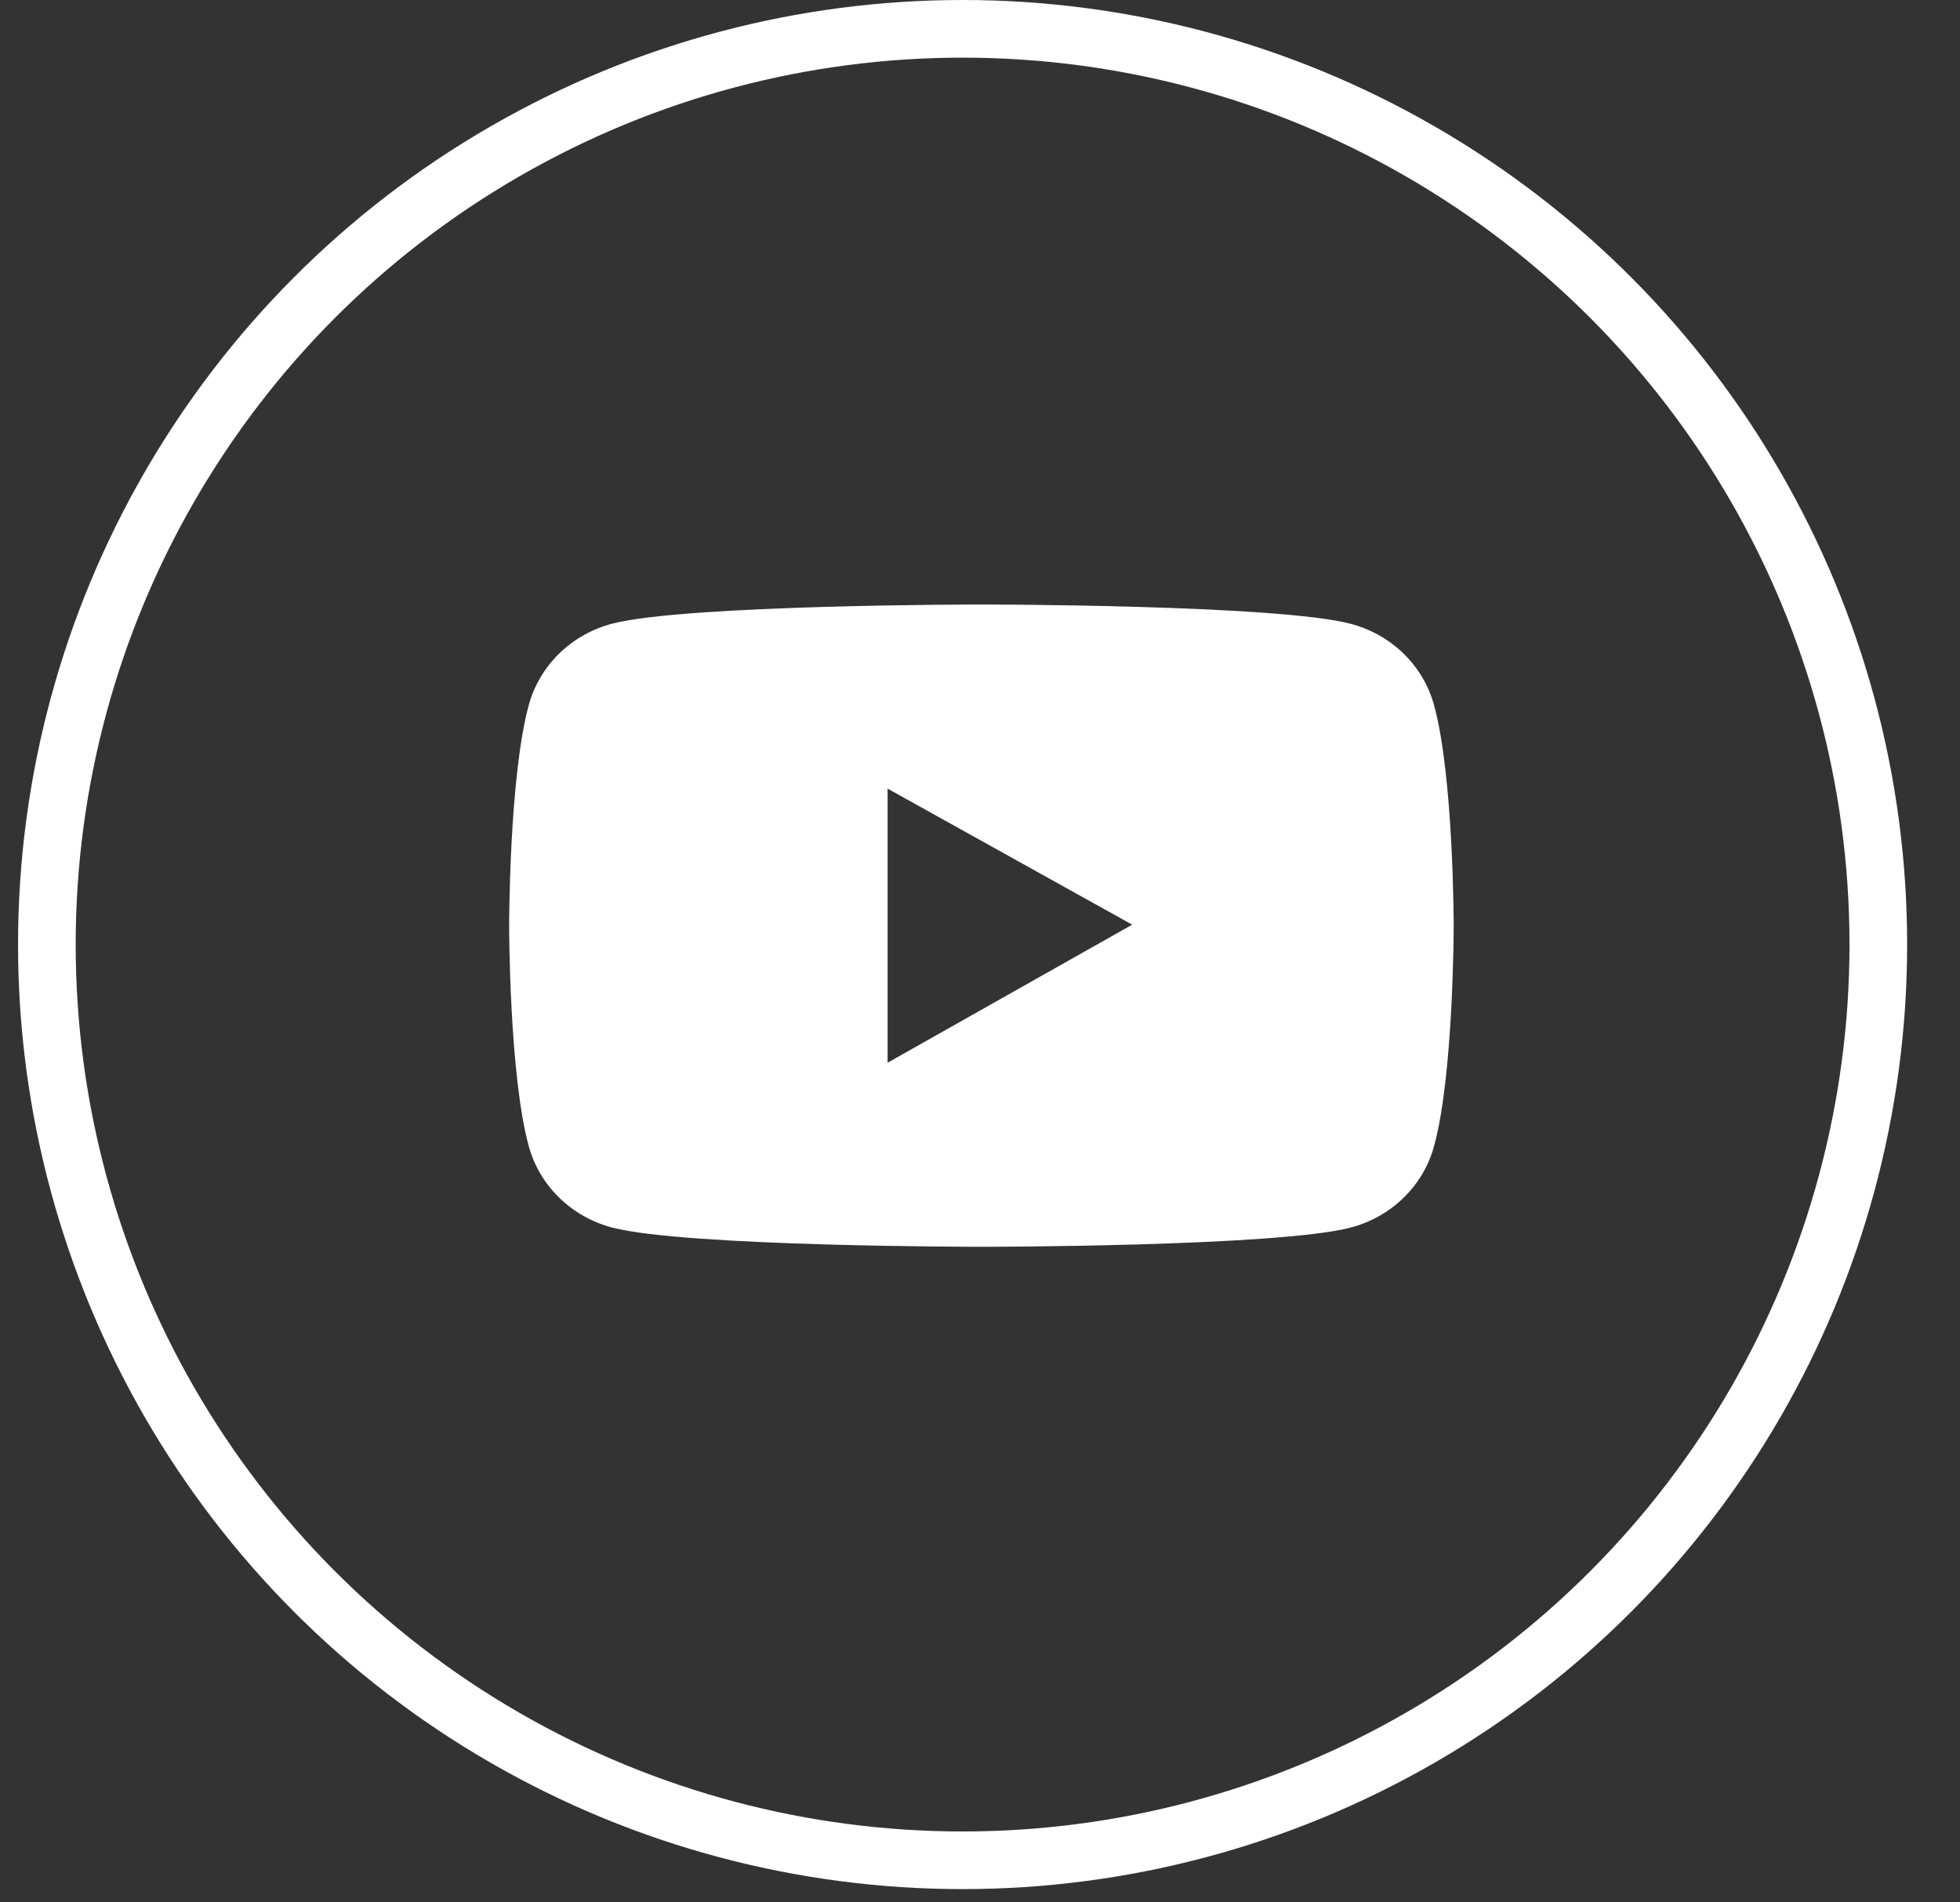
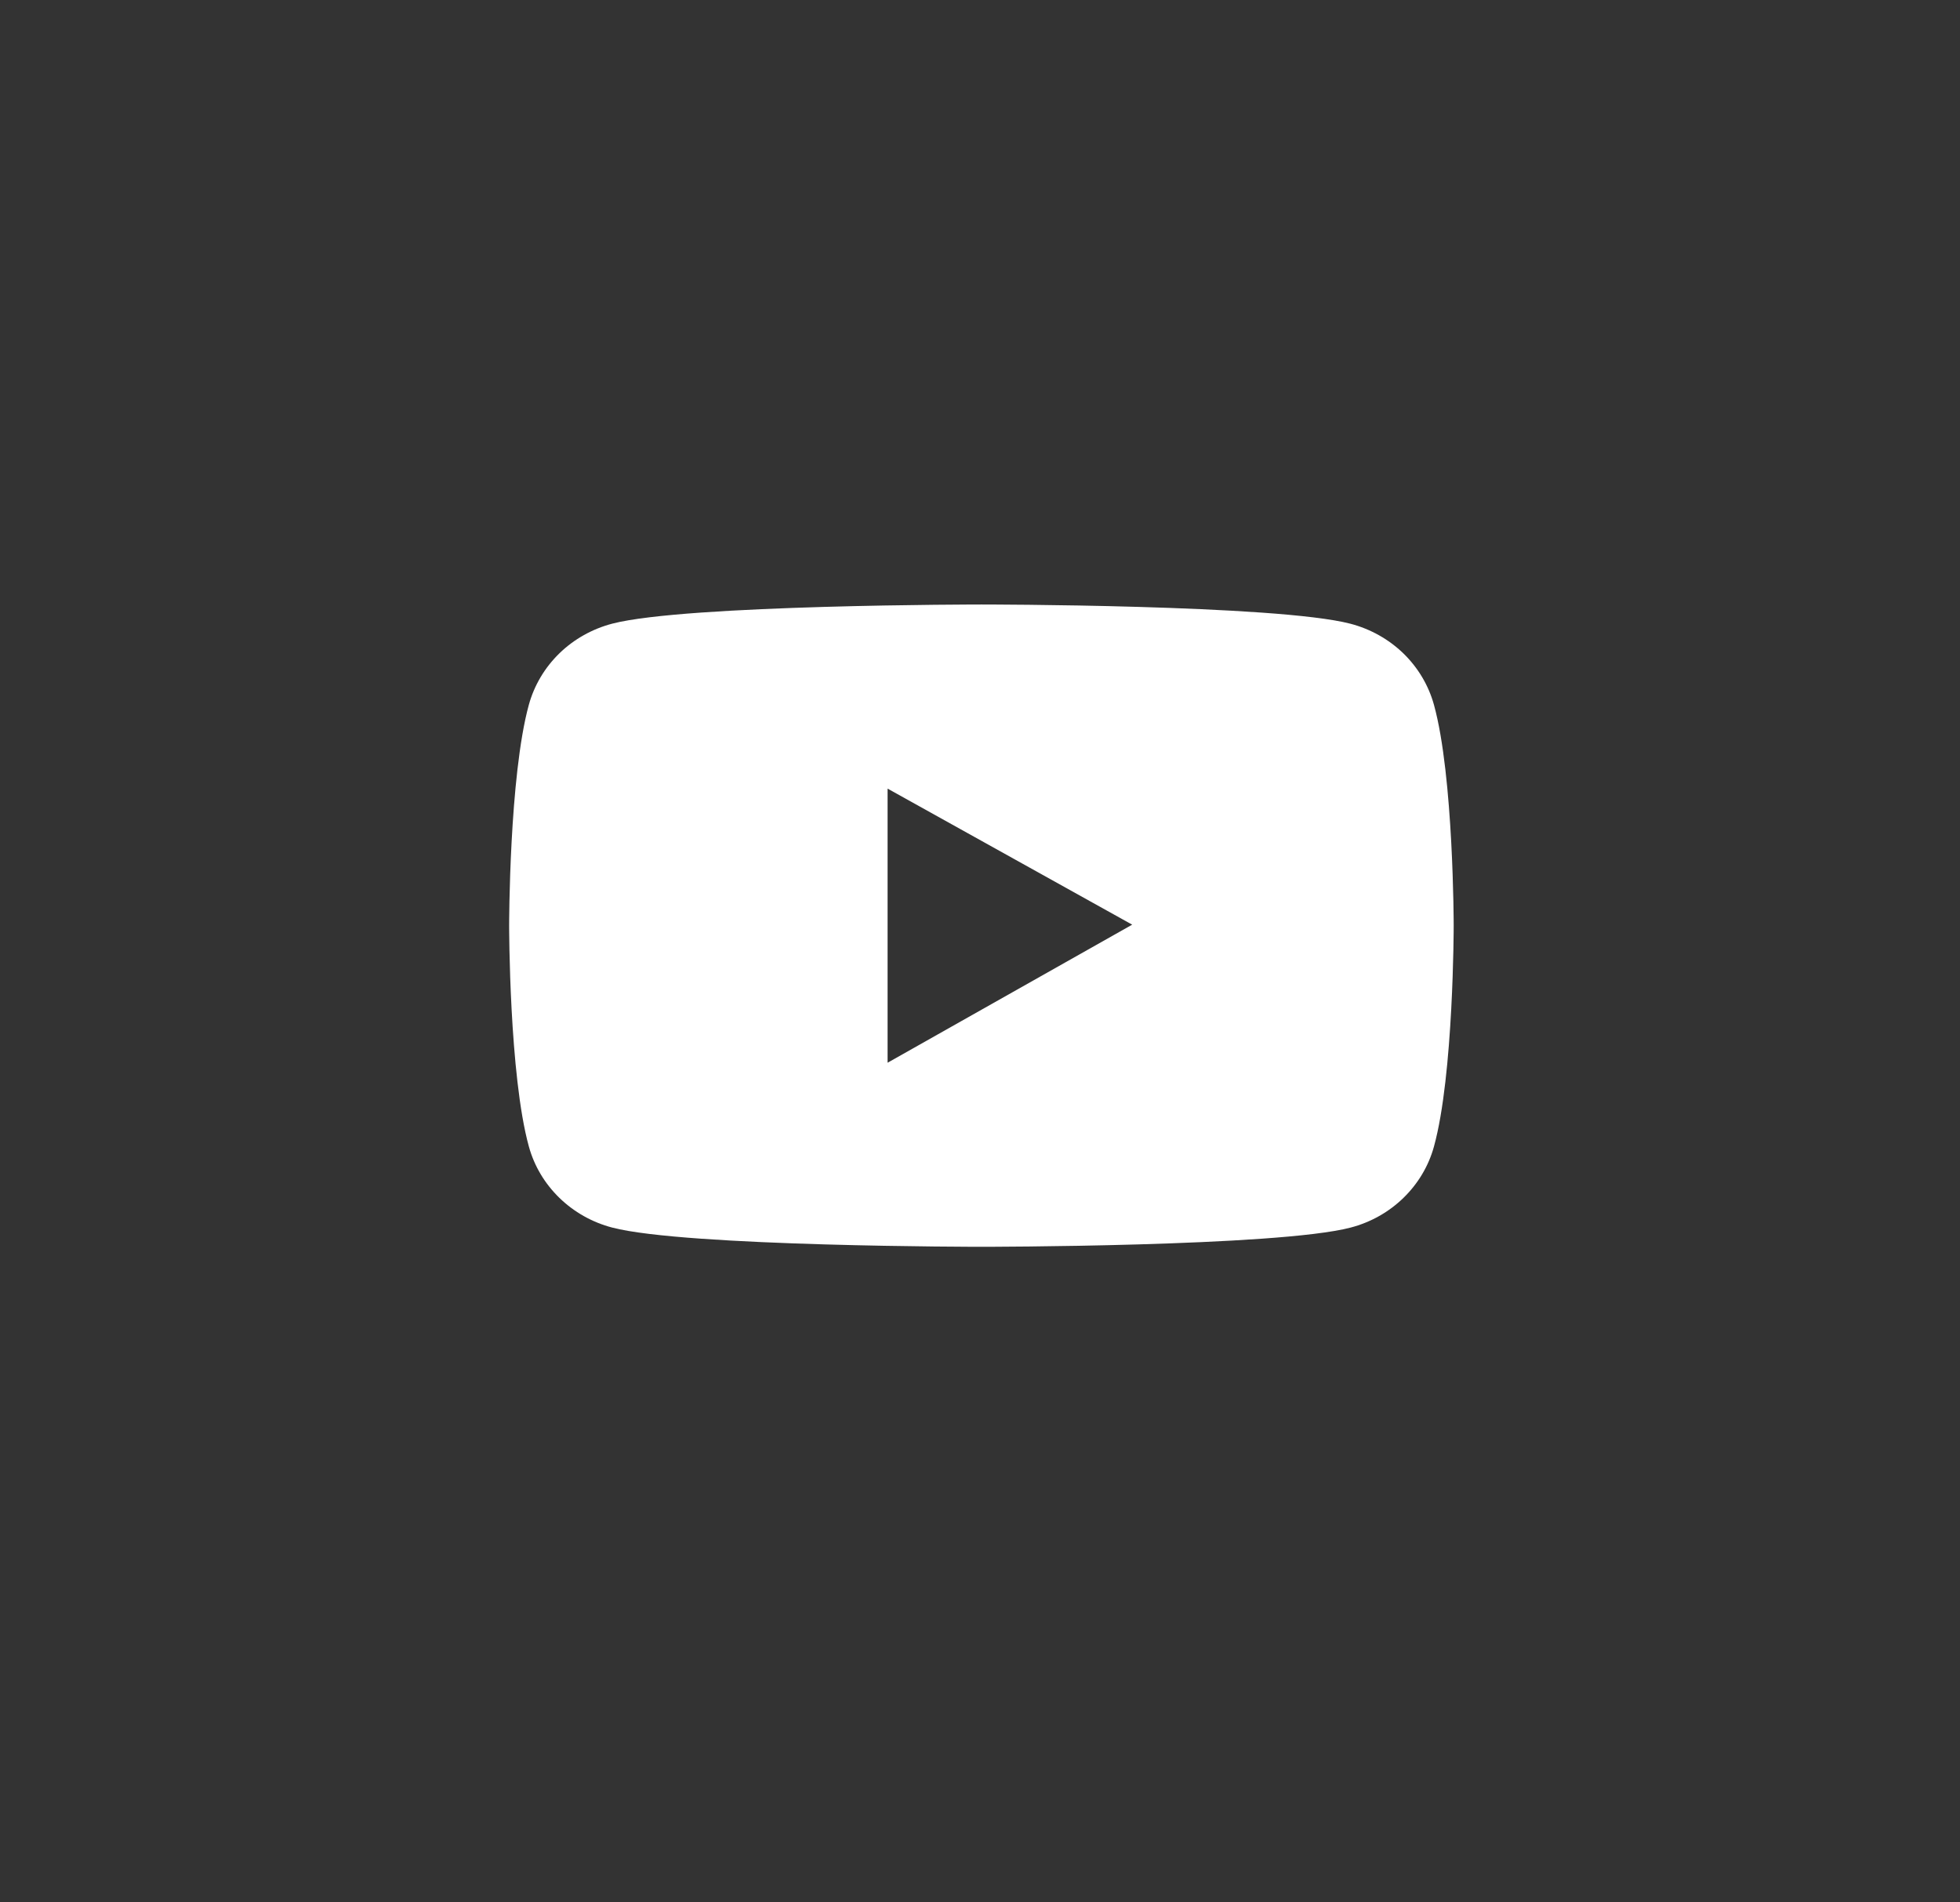
<svg xmlns="http://www.w3.org/2000/svg" width="34" height="33" viewBox="0 0 34 33" fill="none">
  <rect x="0" y="0" width="34" height="33" fill="#333333" stroke="none" />
  <path d="M24.875 12.227C24.782 11.89 24.599 11.582 24.345 11.335C24.091 11.089 23.774 10.911 23.427 10.82C22.149 10.486 17.025 10.486 17.025 10.486C17.025 10.486 11.901 10.486 10.622 10.818C10.275 10.909 9.958 11.086 9.704 11.333C9.45 11.58 9.267 11.888 9.174 12.225C8.832 13.467 8.832 16.057 8.832 16.057C8.832 16.057 8.832 18.648 9.174 19.888C9.362 20.573 9.918 21.112 10.622 21.295C11.901 21.628 17.025 21.628 17.025 21.628C17.025 21.628 22.149 21.628 23.427 21.295C24.133 21.112 24.687 20.573 24.875 19.888C25.217 18.648 25.217 16.057 25.217 16.057C25.217 16.057 25.217 13.467 24.875 12.227ZM15.397 18.435V13.68L19.64 16.04L15.397 18.435Z" fill="white" />
-   <circle cx="16.698" cy="16.385" r="15.885" stroke="white" />
</svg>